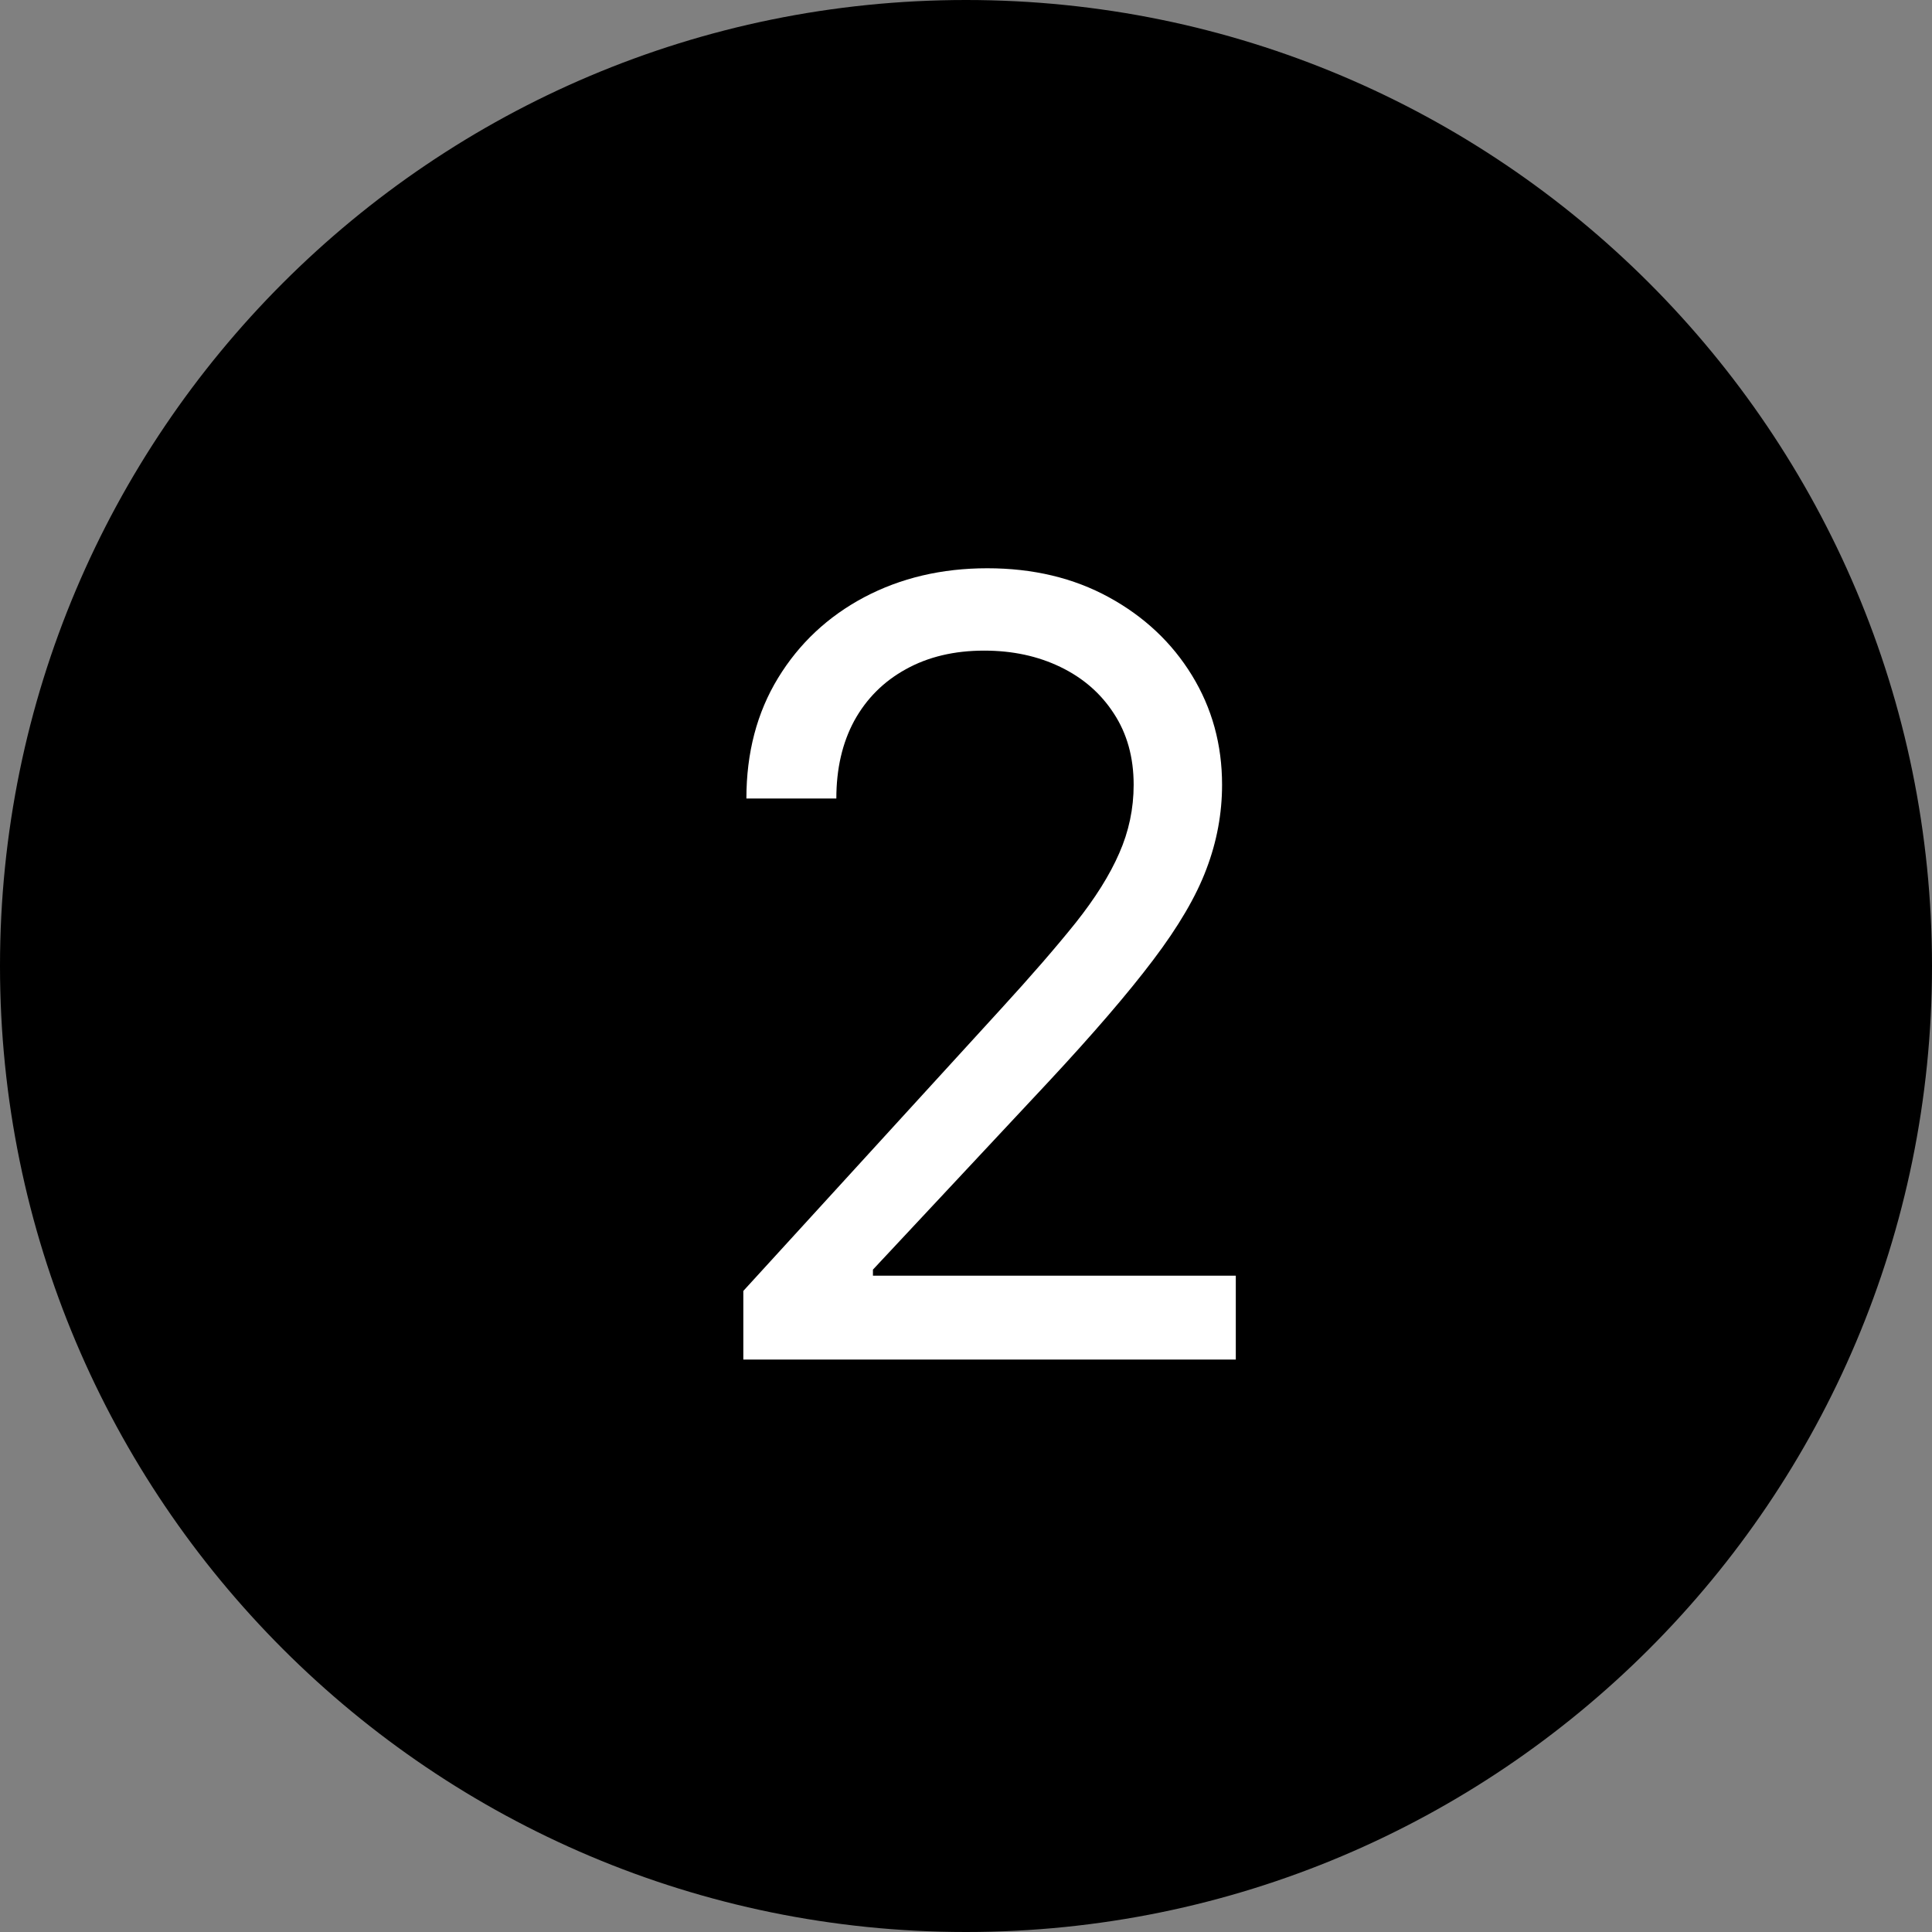
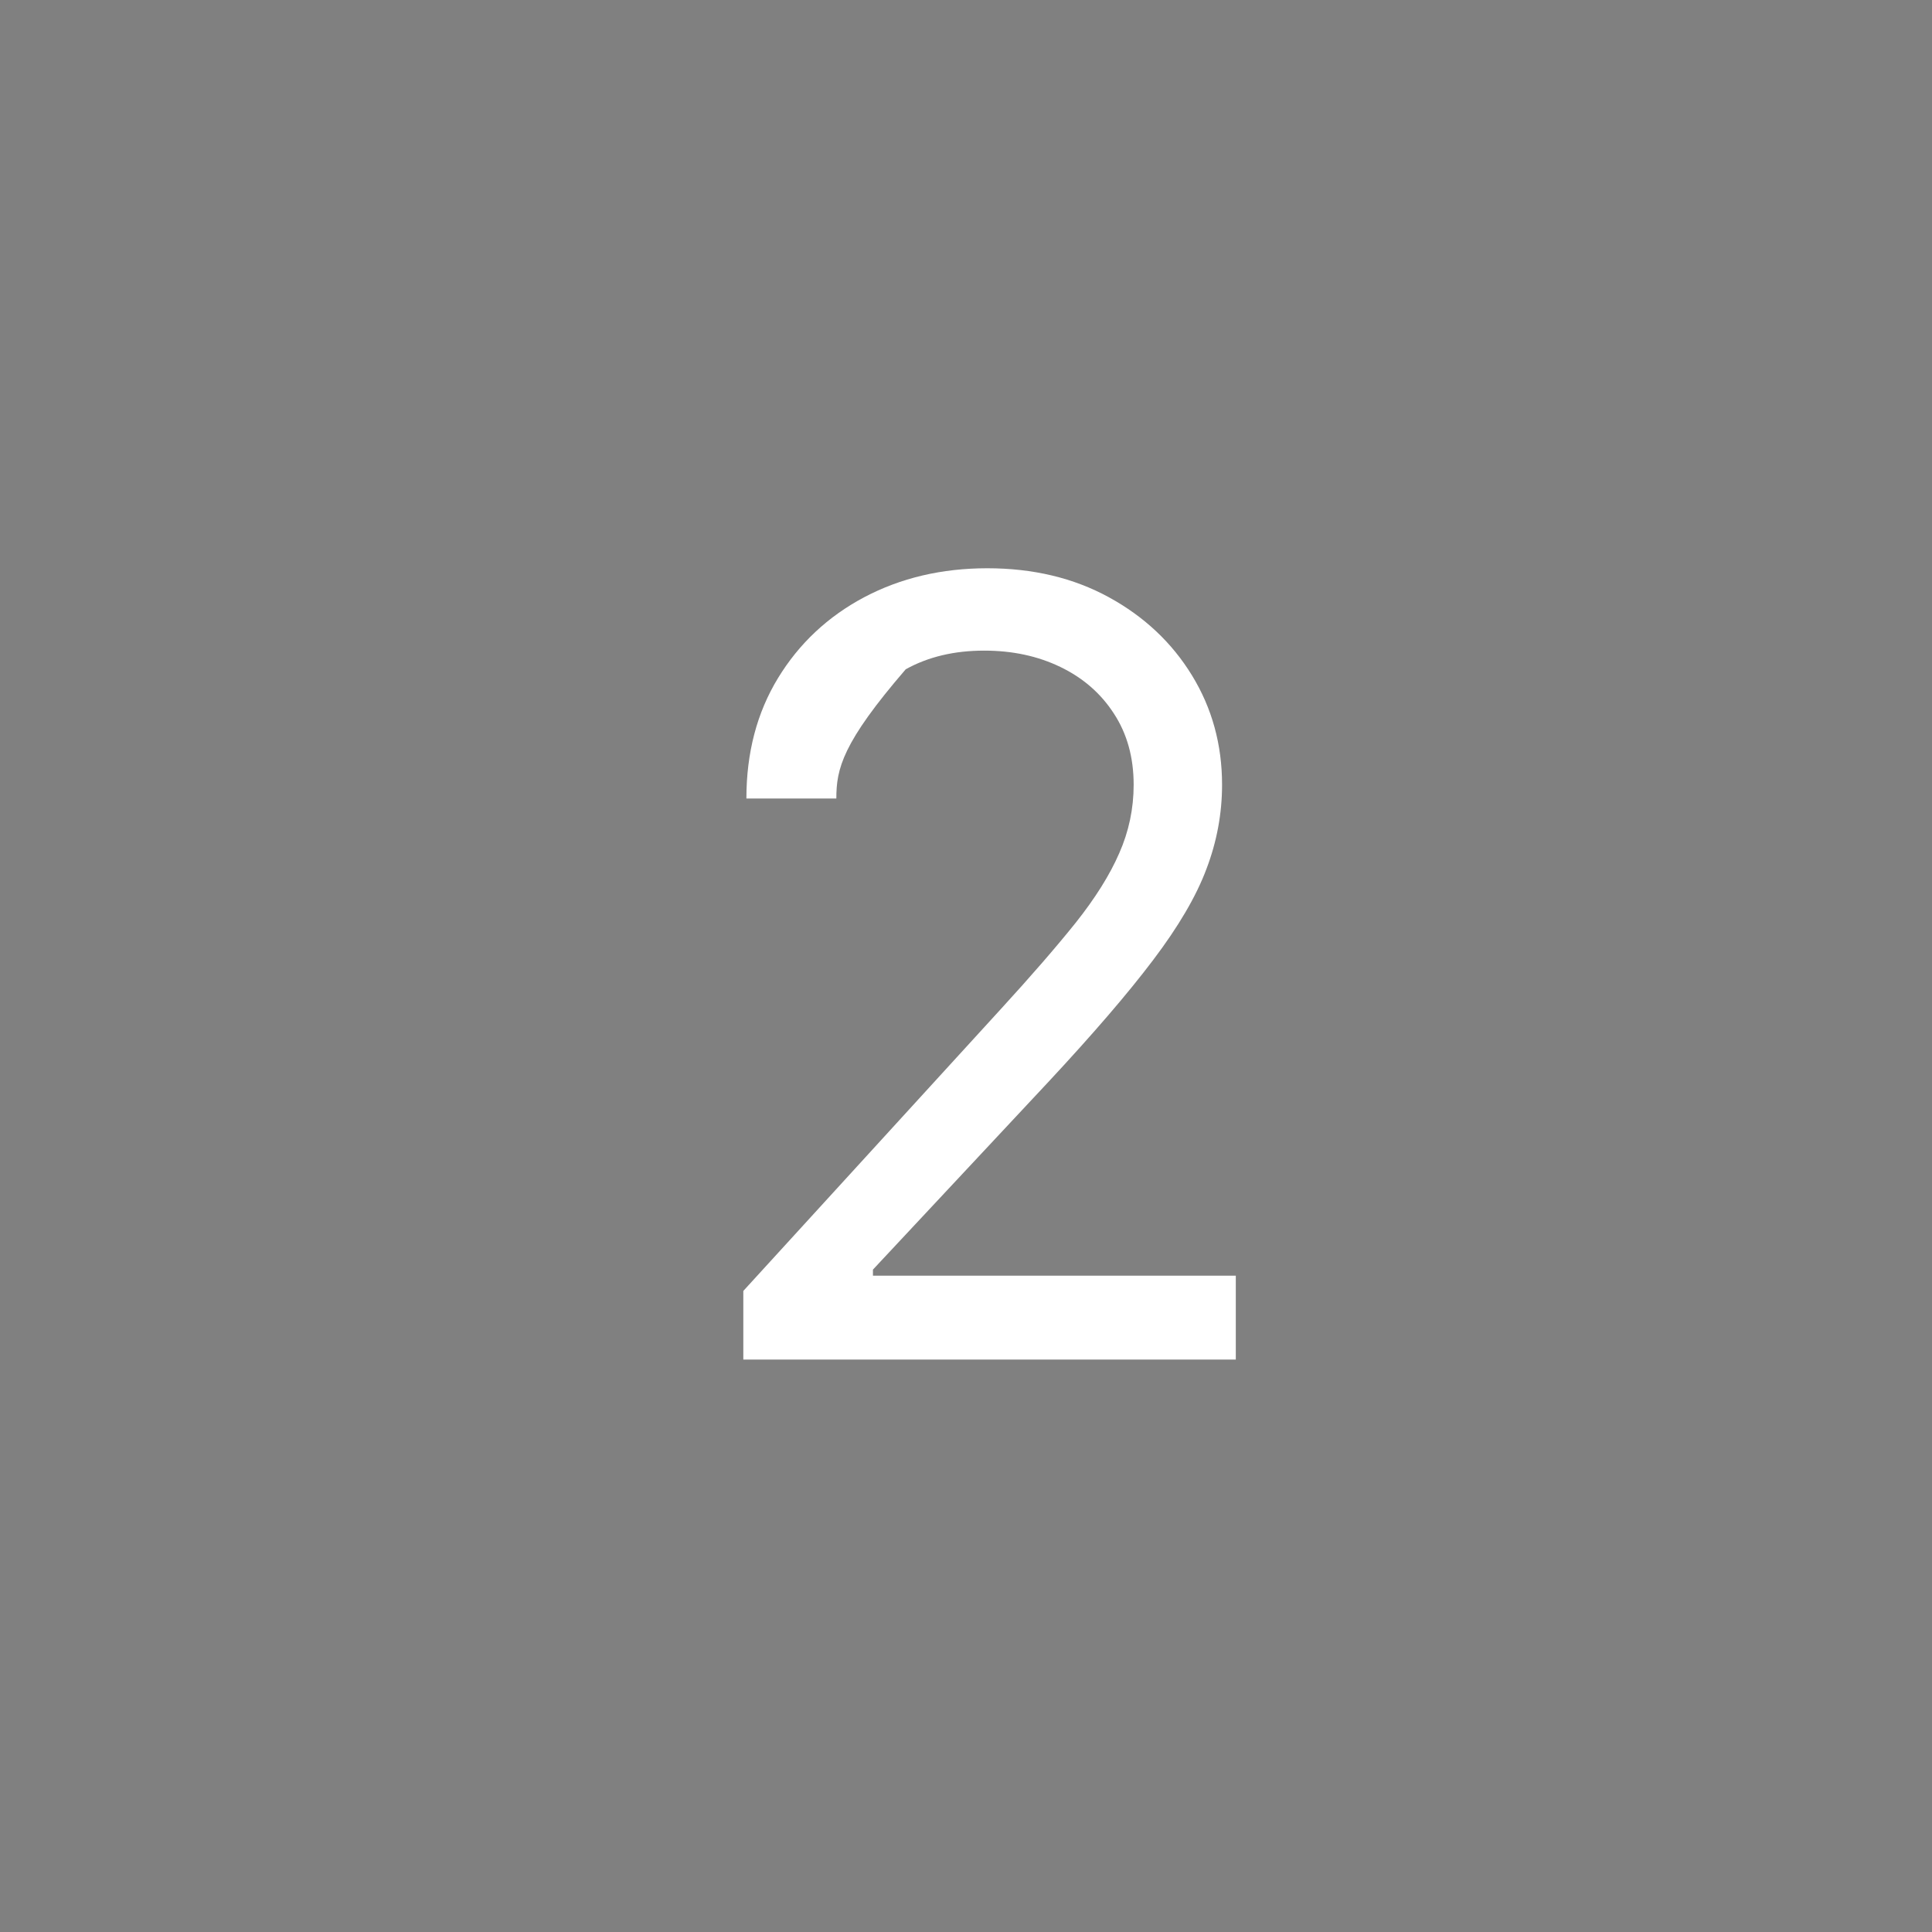
<svg xmlns="http://www.w3.org/2000/svg" width="54" height="54" viewBox="0 0 54 54" fill="none">
  <rect x="0" y="0" width="54" height="54" fill="#808080" stroke="none" />
  <g id="Vector">
-     <path d="M54 27C54 41.912 41.912 54 27 54C12.088 54 0 41.912 0 27C0 12.088 12.088 0 27 0C41.912 0 54 12.088 54 27Z" fill="black" />
-     <path d="M20.776 38V36.082L27.978 28.199C28.823 27.276 29.519 26.473 30.066 25.791C30.613 25.102 31.018 24.456 31.281 23.852C31.551 23.241 31.686 22.602 31.686 21.935C31.686 21.168 31.501 20.504 31.132 19.942C30.769 19.381 30.272 18.948 29.64 18.643C29.008 18.337 28.298 18.185 27.509 18.185C26.671 18.185 25.94 18.359 25.315 18.707C24.697 19.048 24.218 19.527 23.877 20.145C23.543 20.763 23.376 21.487 23.376 22.318H20.862C20.862 21.04 21.157 19.918 21.746 18.952C22.335 17.986 23.138 17.233 24.154 16.693C25.176 16.153 26.323 15.883 27.595 15.883C28.873 15.883 30.006 16.153 30.993 16.693C31.98 17.233 32.755 17.961 33.316 18.877C33.877 19.793 34.157 20.812 34.157 21.935C34.157 22.737 34.012 23.522 33.72 24.289C33.436 25.049 32.939 25.898 32.229 26.835C31.526 27.766 30.549 28.902 29.299 30.244L24.399 35.486V35.656H34.541V38H20.776Z" fill="white" />
+     <path d="M20.776 38V36.082L27.978 28.199C28.823 27.276 29.519 26.473 30.066 25.791C30.613 25.102 31.018 24.456 31.281 23.852C31.551 23.241 31.686 22.602 31.686 21.935C31.686 21.168 31.501 20.504 31.132 19.942C30.769 19.381 30.272 18.948 29.64 18.643C29.008 18.337 28.298 18.185 27.509 18.185C26.671 18.185 25.94 18.359 25.315 18.707C23.543 20.763 23.376 21.487 23.376 22.318H20.862C20.862 21.04 21.157 19.918 21.746 18.952C22.335 17.986 23.138 17.233 24.154 16.693C25.176 16.153 26.323 15.883 27.595 15.883C28.873 15.883 30.006 16.153 30.993 16.693C31.98 17.233 32.755 17.961 33.316 18.877C33.877 19.793 34.157 20.812 34.157 21.935C34.157 22.737 34.012 23.522 33.72 24.289C33.436 25.049 32.939 25.898 32.229 26.835C31.526 27.766 30.549 28.902 29.299 30.244L24.399 35.486V35.656H34.541V38H20.776Z" fill="white" />
  </g>
</svg>